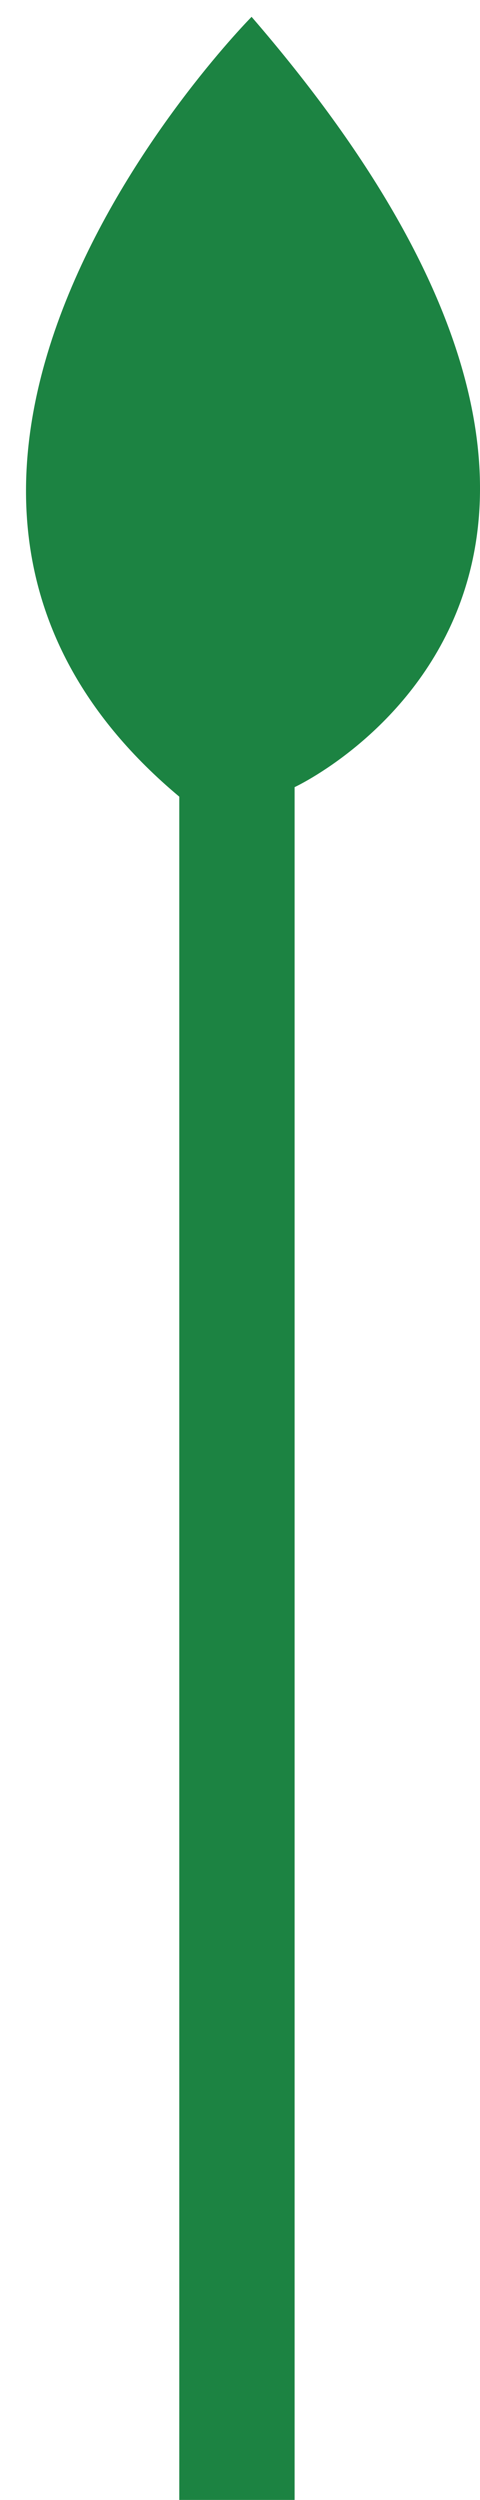
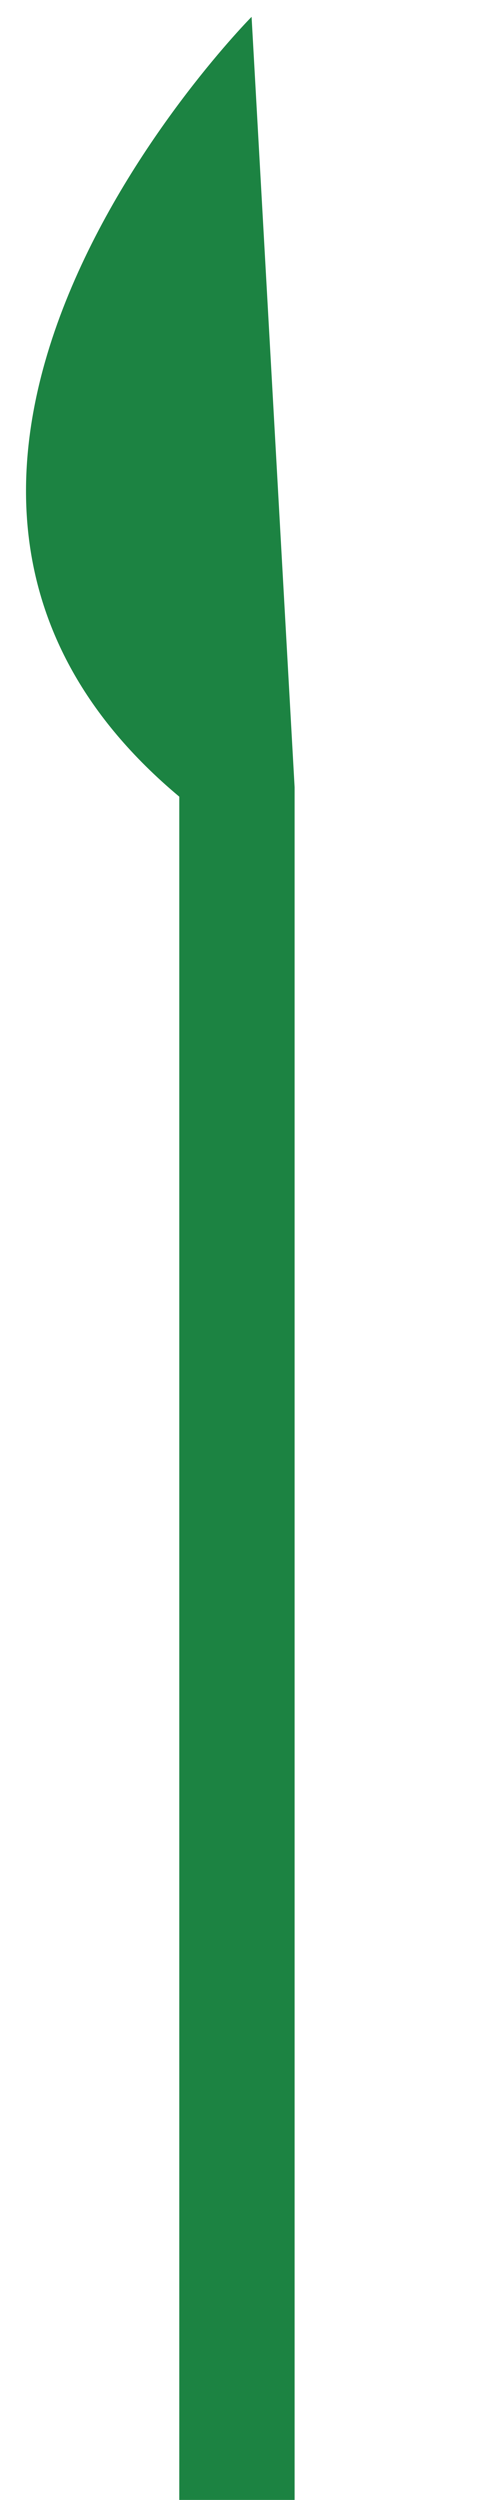
<svg xmlns="http://www.w3.org/2000/svg" version="1.1" id="圖層_1" x="0px" y="0px" width="83.028px" height="431.999px" viewBox="0 0 83.028 431.999" enable-background="new 0 0 83.028 431.999" xml:space="preserve">
-   <path fill="#1C8342" d="M43.518,2.909c0,0-78.744,79.366-12.506,134.76v294.33h19.947V136.021  C50.959,136.021,127.847,100.466,43.518,2.909z" />
+   <path fill="#1C8342" d="M43.518,2.909c0,0-78.744,79.366-12.506,134.76v294.33h19.947V136.021  z" />
</svg>